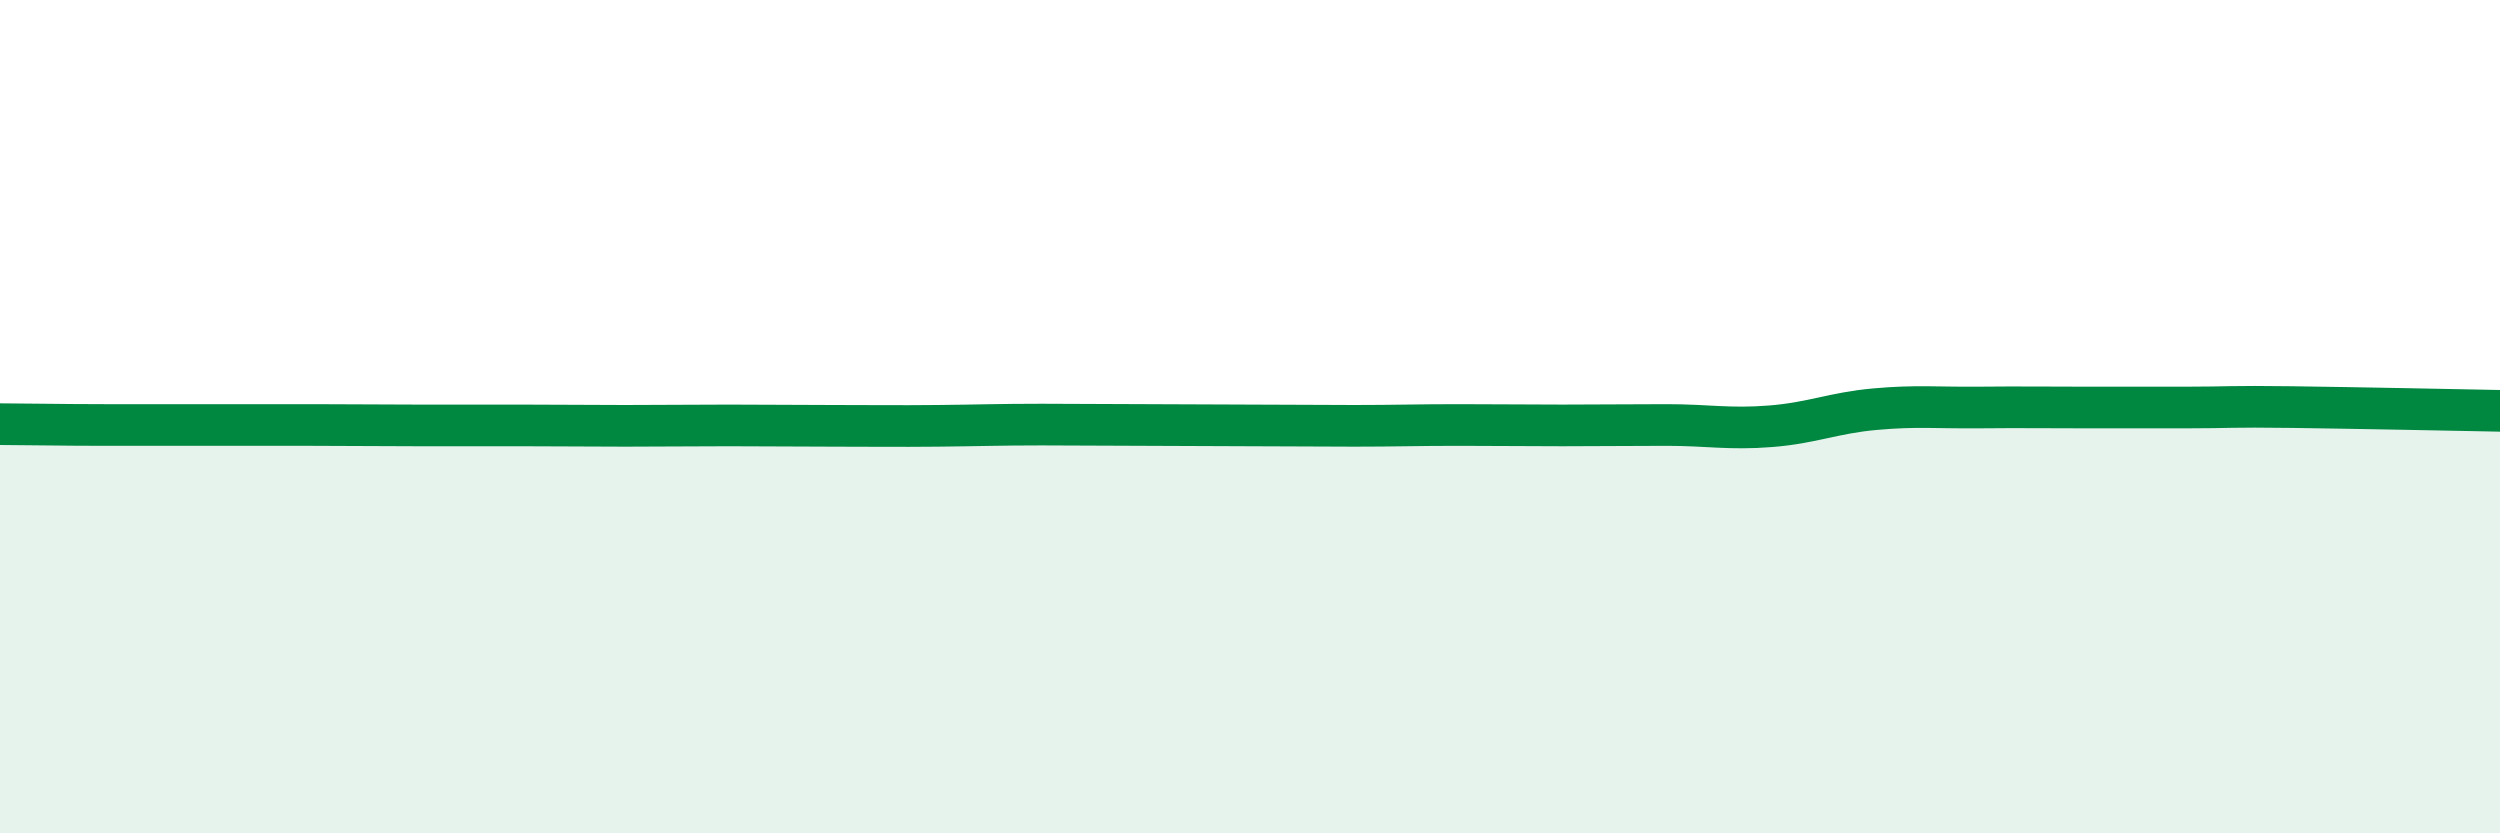
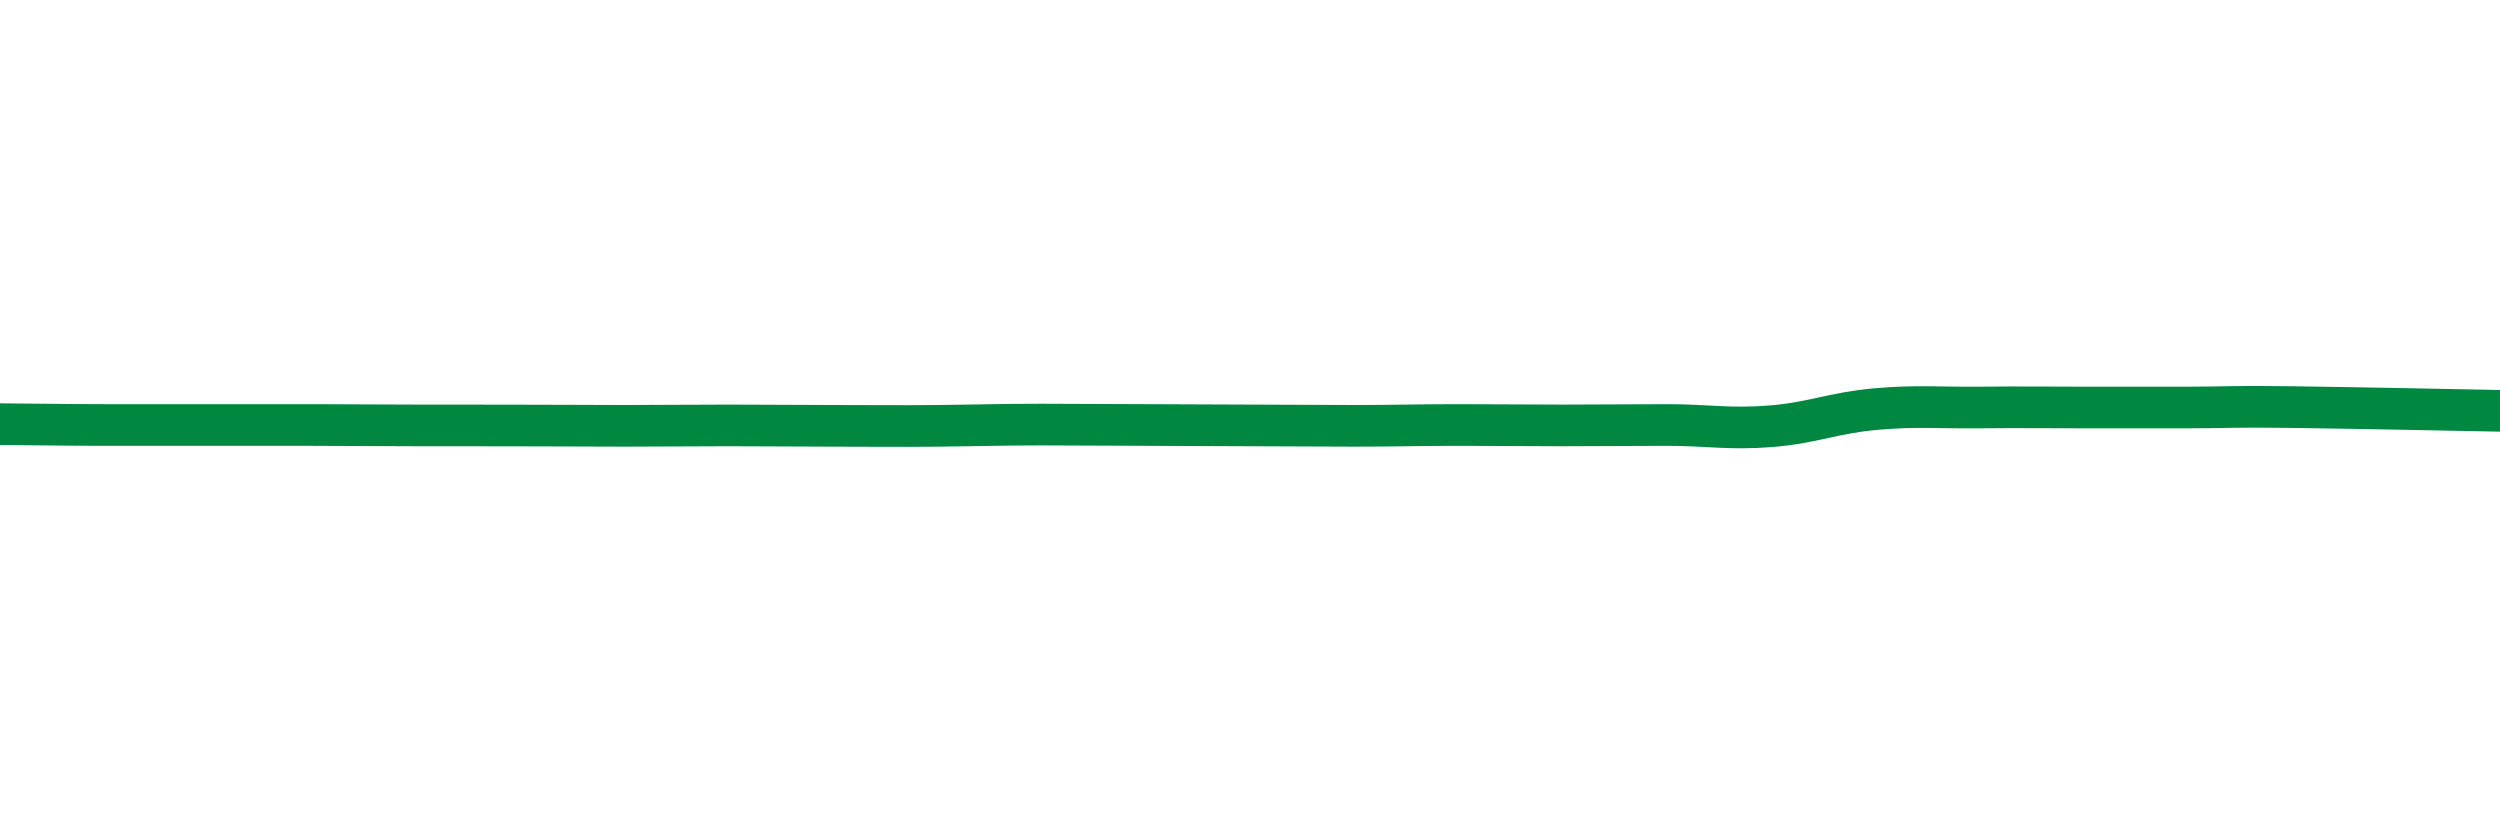
<svg xmlns="http://www.w3.org/2000/svg" width="60" height="20" viewBox="0 0 60 20">
-   <path d="M 0,10.18 C 0.5,10.18 1.5,10.2 2.5,10.2 C 3.5,10.2 4,10.2 5,10.2 C 6,10.2 6.5,10.2 7.5,10.2 C 8.5,10.2 9,10.21 10,10.21 C 11,10.21 11.5,10.21 12.5,10.21 C 13.5,10.21 14,10.22 15,10.22 C 16,10.22 16.5,10.21 17.5,10.21 C 18.5,10.21 19,10.22 20,10.22 C 21,10.22 21.5,10.23 22.5,10.22 C 23.5,10.21 24,10.19 25,10.19 C 26,10.19 26.5,10.2 27.5,10.2 C 28.5,10.2 29,10.21 30,10.21 C 31,10.21 31.5,10.22 32.5,10.22 C 33.5,10.22 34,10.2 35,10.2 C 36,10.2 36.5,10.21 37.5,10.21 C 38.5,10.21 39,10.2 40,10.2 C 41,10.2 41.5,10.31 42.5,10.23 C 43.5,10.15 44,9.91 45,9.82 C 46,9.73 46.5,9.79 47.5,9.78 C 48.5,9.77 49,9.78 50,9.78 C 51,9.78 51.5,9.78 52.5,9.78 C 53.5,9.78 53.5,9.75 55,9.77 C 56.5,9.79 59,9.84 60,9.86L60 20L0 20Z" fill="#008740" opacity="0.1" stroke-linecap="round" stroke-linejoin="round" />
-   <path d="M 0,10.18 C 0.5,10.18 1.5,10.2 2.5,10.2 C 3.5,10.2 4,10.2 5,10.2 C 6,10.2 6.5,10.2 7.5,10.2 C 8.5,10.2 9,10.21 10,10.21 C 11,10.21 11.5,10.21 12.5,10.21 C 13.5,10.21 14,10.22 15,10.22 C 16,10.22 16.5,10.21 17.5,10.21 C 18.5,10.21 19,10.22 20,10.22 C 21,10.22 21.5,10.23 22.5,10.22 C 23.5,10.21 24,10.19 25,10.19 C 26,10.19 26.5,10.2 27.5,10.2 C 28.5,10.2 29,10.21 30,10.21 C 31,10.21 31.5,10.22 32.5,10.22 C 33.5,10.22 34,10.2 35,10.2 C 36,10.2 36.5,10.21 37.5,10.21 C 38.5,10.21 39,10.2 40,10.2 C 41,10.2 41.5,10.31 42.5,10.23 C 43.5,10.15 44,9.91 45,9.82 C 46,9.73 46.5,9.79 47.5,9.78 C 48.5,9.77 49,9.78 50,9.78 C 51,9.78 51.5,9.78 52.5,9.78 C 53.5,9.78 53.5,9.75 55,9.77 C 56.5,9.79 59,9.84 60,9.86" stroke="#008740" stroke-width="1" fill="none" stroke-linecap="round" stroke-linejoin="round" />
+   <path d="M 0,10.18 C 0.5,10.18 1.5,10.2 2.5,10.2 C 3.5,10.2 4,10.2 5,10.2 C 6,10.2 6.5,10.2 7.5,10.2 C 8.5,10.2 9,10.21 10,10.21 C 13.5,10.21 14,10.22 15,10.22 C 16,10.22 16.5,10.21 17.5,10.21 C 18.5,10.21 19,10.22 20,10.22 C 21,10.22 21.5,10.23 22.5,10.22 C 23.5,10.21 24,10.19 25,10.19 C 26,10.19 26.5,10.2 27.5,10.2 C 28.5,10.2 29,10.21 30,10.21 C 31,10.21 31.5,10.22 32.5,10.22 C 33.5,10.22 34,10.2 35,10.2 C 36,10.2 36.5,10.21 37.5,10.21 C 38.5,10.21 39,10.2 40,10.2 C 41,10.2 41.5,10.31 42.5,10.23 C 43.5,10.15 44,9.91 45,9.82 C 46,9.73 46.5,9.79 47.5,9.78 C 48.5,9.77 49,9.78 50,9.78 C 51,9.78 51.5,9.78 52.5,9.78 C 53.5,9.78 53.5,9.75 55,9.77 C 56.5,9.79 59,9.84 60,9.86" stroke="#008740" stroke-width="1" fill="none" stroke-linecap="round" stroke-linejoin="round" />
</svg>